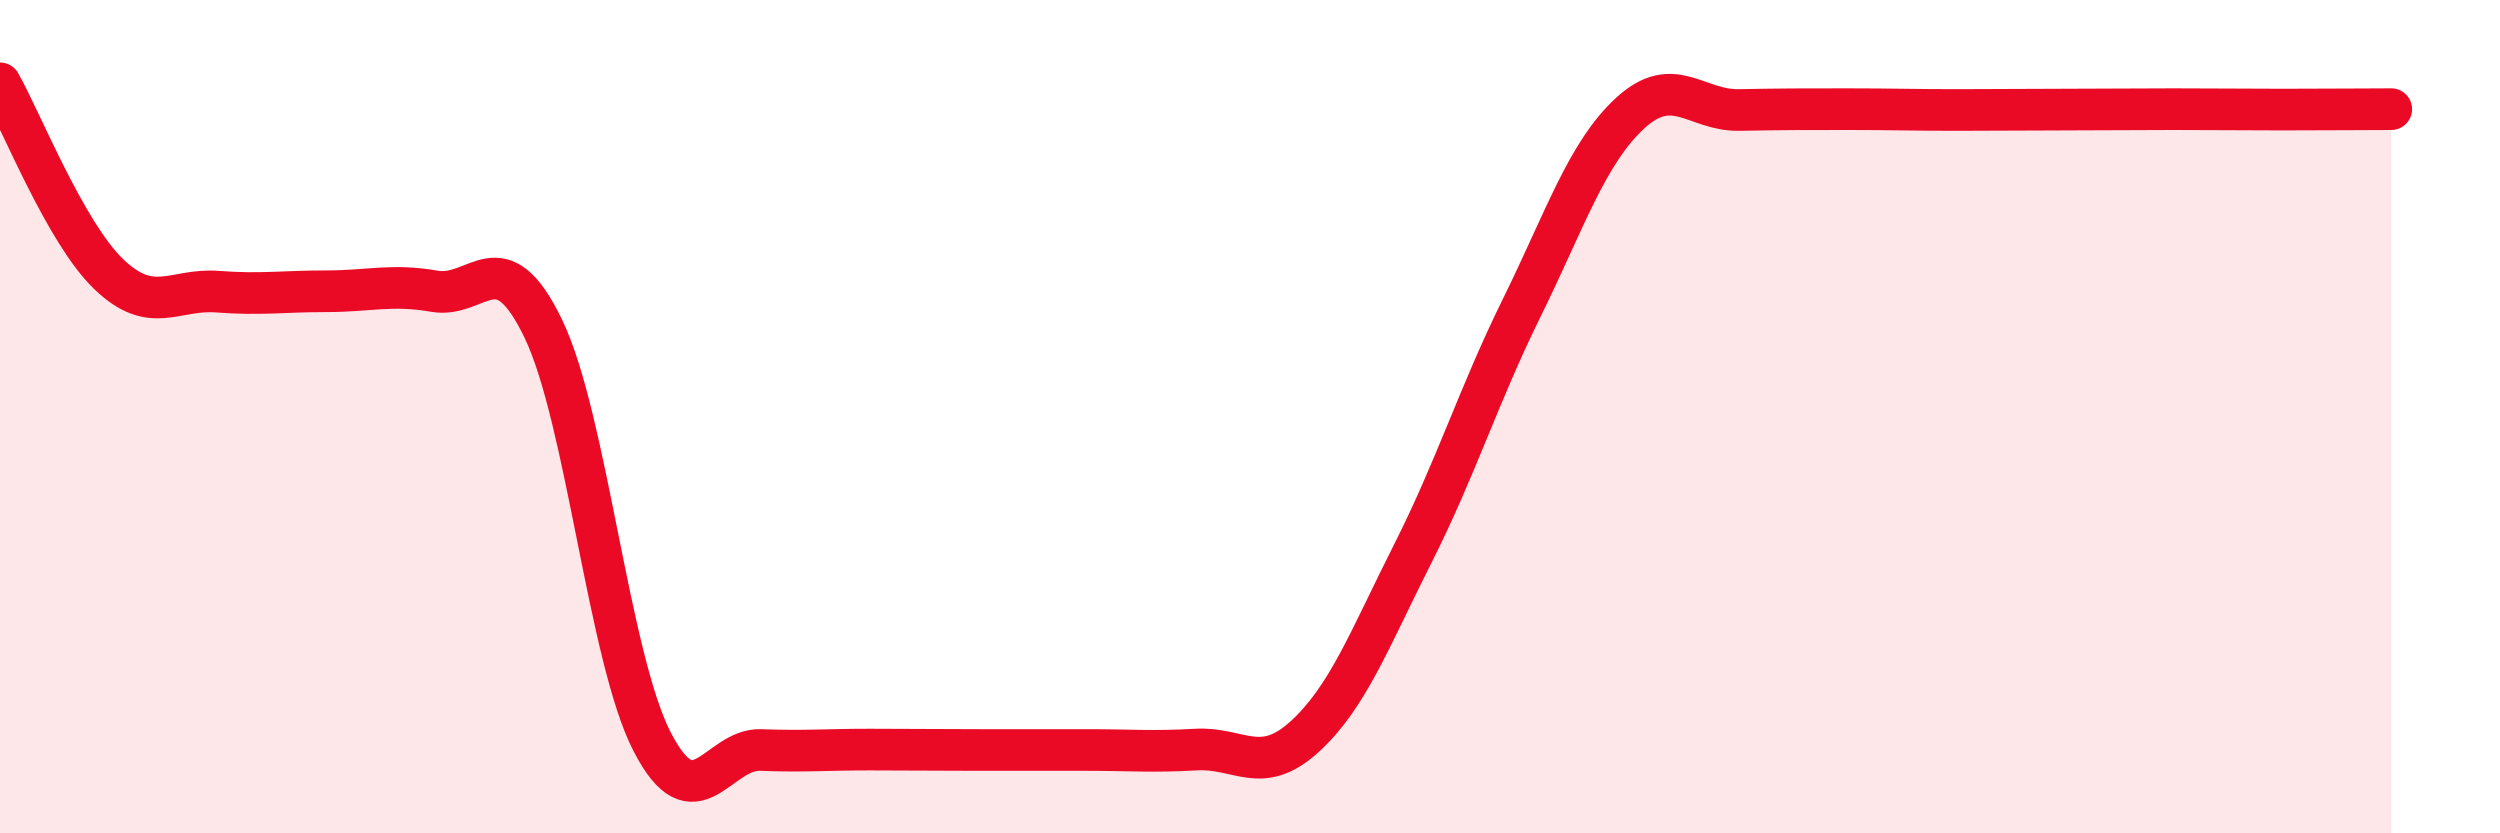
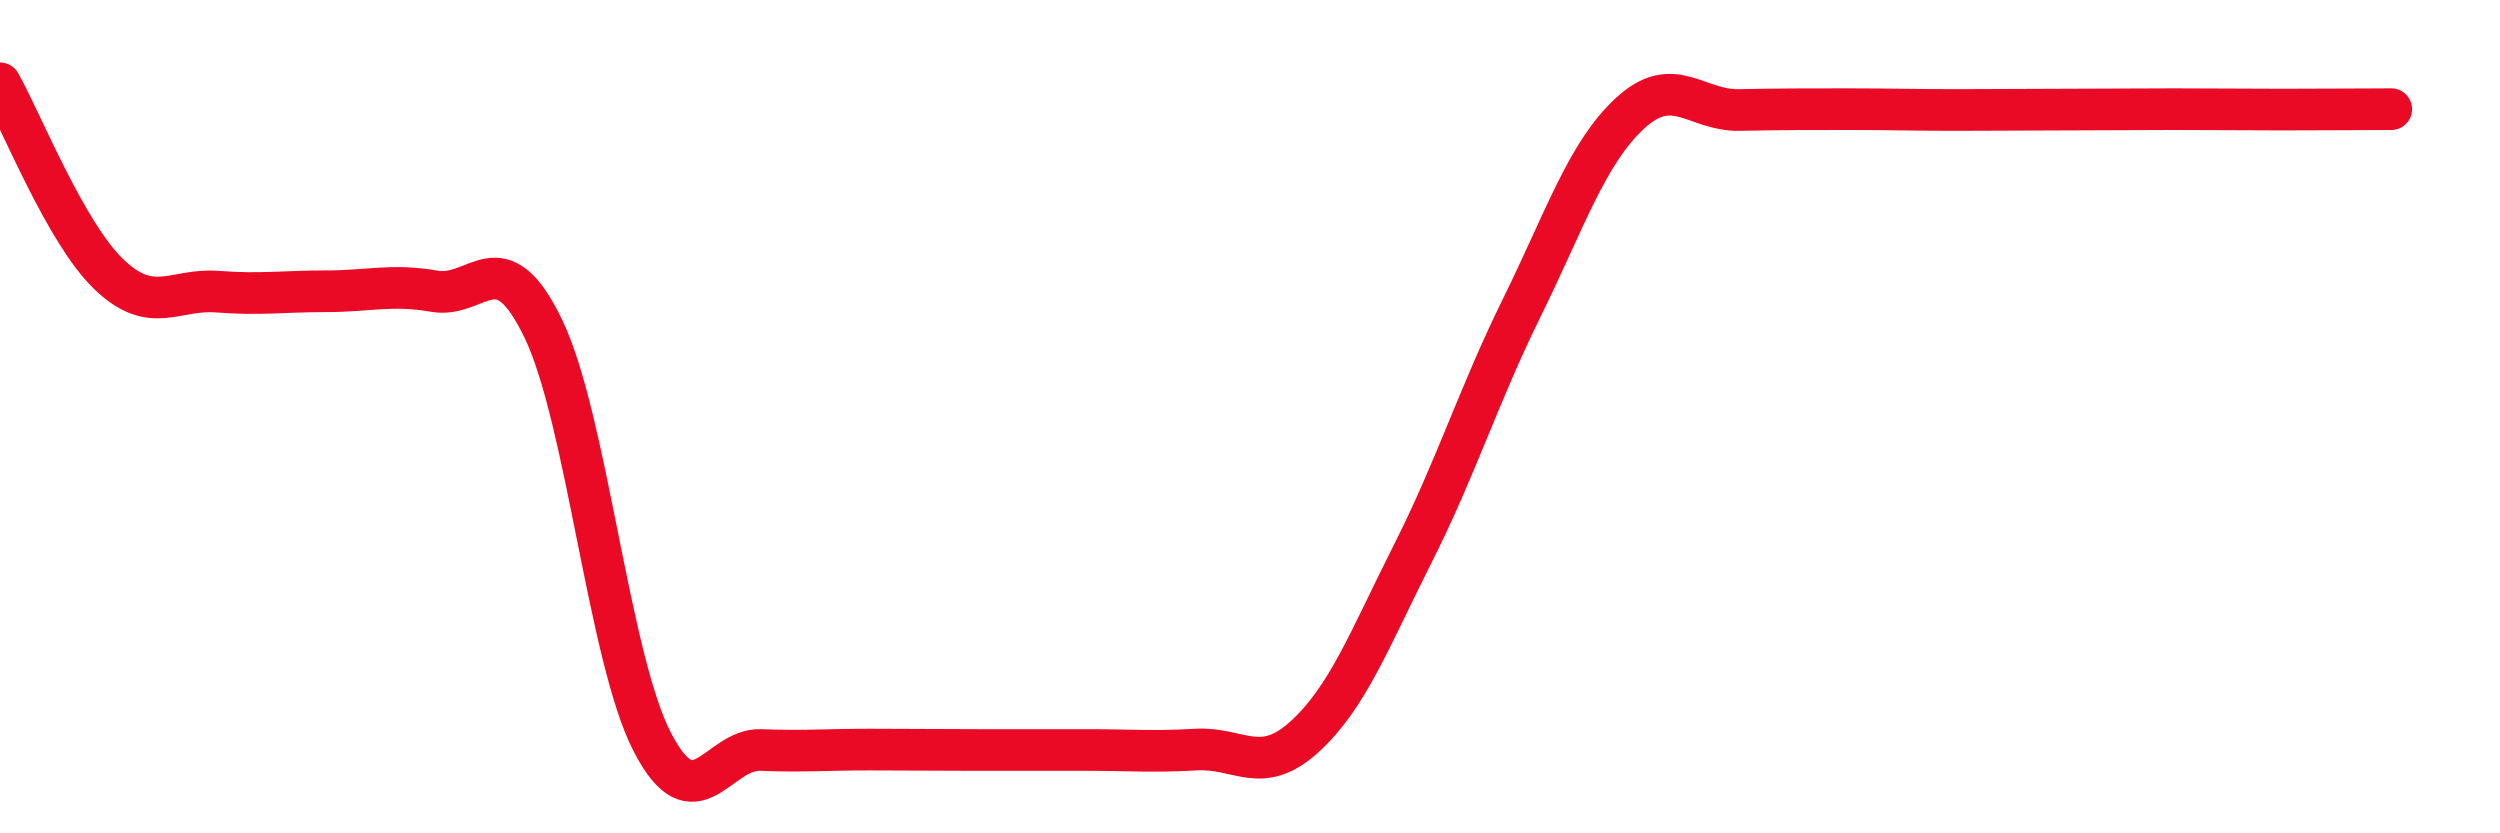
<svg xmlns="http://www.w3.org/2000/svg" width="60" height="20" viewBox="0 0 60 20">
-   <path d="M 0,2 C 0.52,2.92 1.57,5.58 2.61,6.58 C 3.65,7.58 4.18,6.92 5.22,7 C 6.26,7.08 6.79,6.99 7.83,6.99 C 8.87,6.99 9.39,6.81 10.43,6.99 C 11.47,7.17 12,5.73 13.04,7.89 C 14.08,10.05 14.61,15.78 15.65,17.8 C 16.69,19.82 17.22,17.96 18.26,18 C 19.3,18.04 19.83,17.99 20.87,17.99 C 21.91,17.99 22.44,18 23.48,18 C 24.52,18 25.05,18 26.09,18 C 27.13,18 27.66,18.05 28.7,17.99 C 29.74,17.93 30.26,18.63 31.3,17.69 C 32.34,16.75 32.87,15.34 33.91,13.28 C 34.95,11.22 35.48,9.5 36.52,7.39 C 37.56,5.28 38.09,3.66 39.13,2.71 C 40.17,1.76 40.7,2.66 41.74,2.64 C 42.78,2.62 43.31,2.62 44.35,2.62 C 45.39,2.62 45.92,2.64 46.96,2.64 C 48,2.64 48.53,2.63 49.57,2.63 C 50.61,2.63 51.13,2.62 52.17,2.62 C 53.21,2.62 53.74,2.63 54.78,2.63 C 55.82,2.63 56.87,2.62 57.39,2.62L57.39 20L0 20Z" fill="#EB0A25" opacity="0.1" stroke-linecap="round" stroke-linejoin="round" />
  <path d="M 0,2 C 0.52,2.92 1.57,5.58 2.61,6.58 C 3.65,7.58 4.18,6.92 5.22,7 C 6.26,7.08 6.79,6.99 7.83,6.99 C 8.87,6.99 9.39,6.81 10.43,6.99 C 11.47,7.17 12,5.73 13.04,7.89 C 14.08,10.05 14.61,15.78 15.65,17.8 C 16.69,19.82 17.22,17.96 18.26,18 C 19.3,18.04 19.83,17.99 20.87,17.99 C 21.91,17.99 22.44,18 23.48,18 C 24.52,18 25.05,18 26.09,18 C 27.13,18 27.66,18.05 28.7,17.99 C 29.74,17.93 30.26,18.63 31.3,17.69 C 32.34,16.75 32.87,15.34 33.91,13.28 C 34.95,11.22 35.48,9.5 36.52,7.39 C 37.56,5.28 38.09,3.66 39.13,2.71 C 40.17,1.76 40.7,2.66 41.74,2.64 C 42.78,2.62 43.31,2.62 44.35,2.62 C 45.39,2.62 45.92,2.64 46.96,2.64 C 48,2.64 48.53,2.63 49.57,2.63 C 50.61,2.63 51.13,2.62 52.17,2.62 C 53.21,2.62 53.74,2.63 54.78,2.63 C 55.82,2.63 56.87,2.62 57.39,2.62" stroke="#EB0A25" stroke-width="1" fill="none" stroke-linecap="round" stroke-linejoin="round" />
</svg>